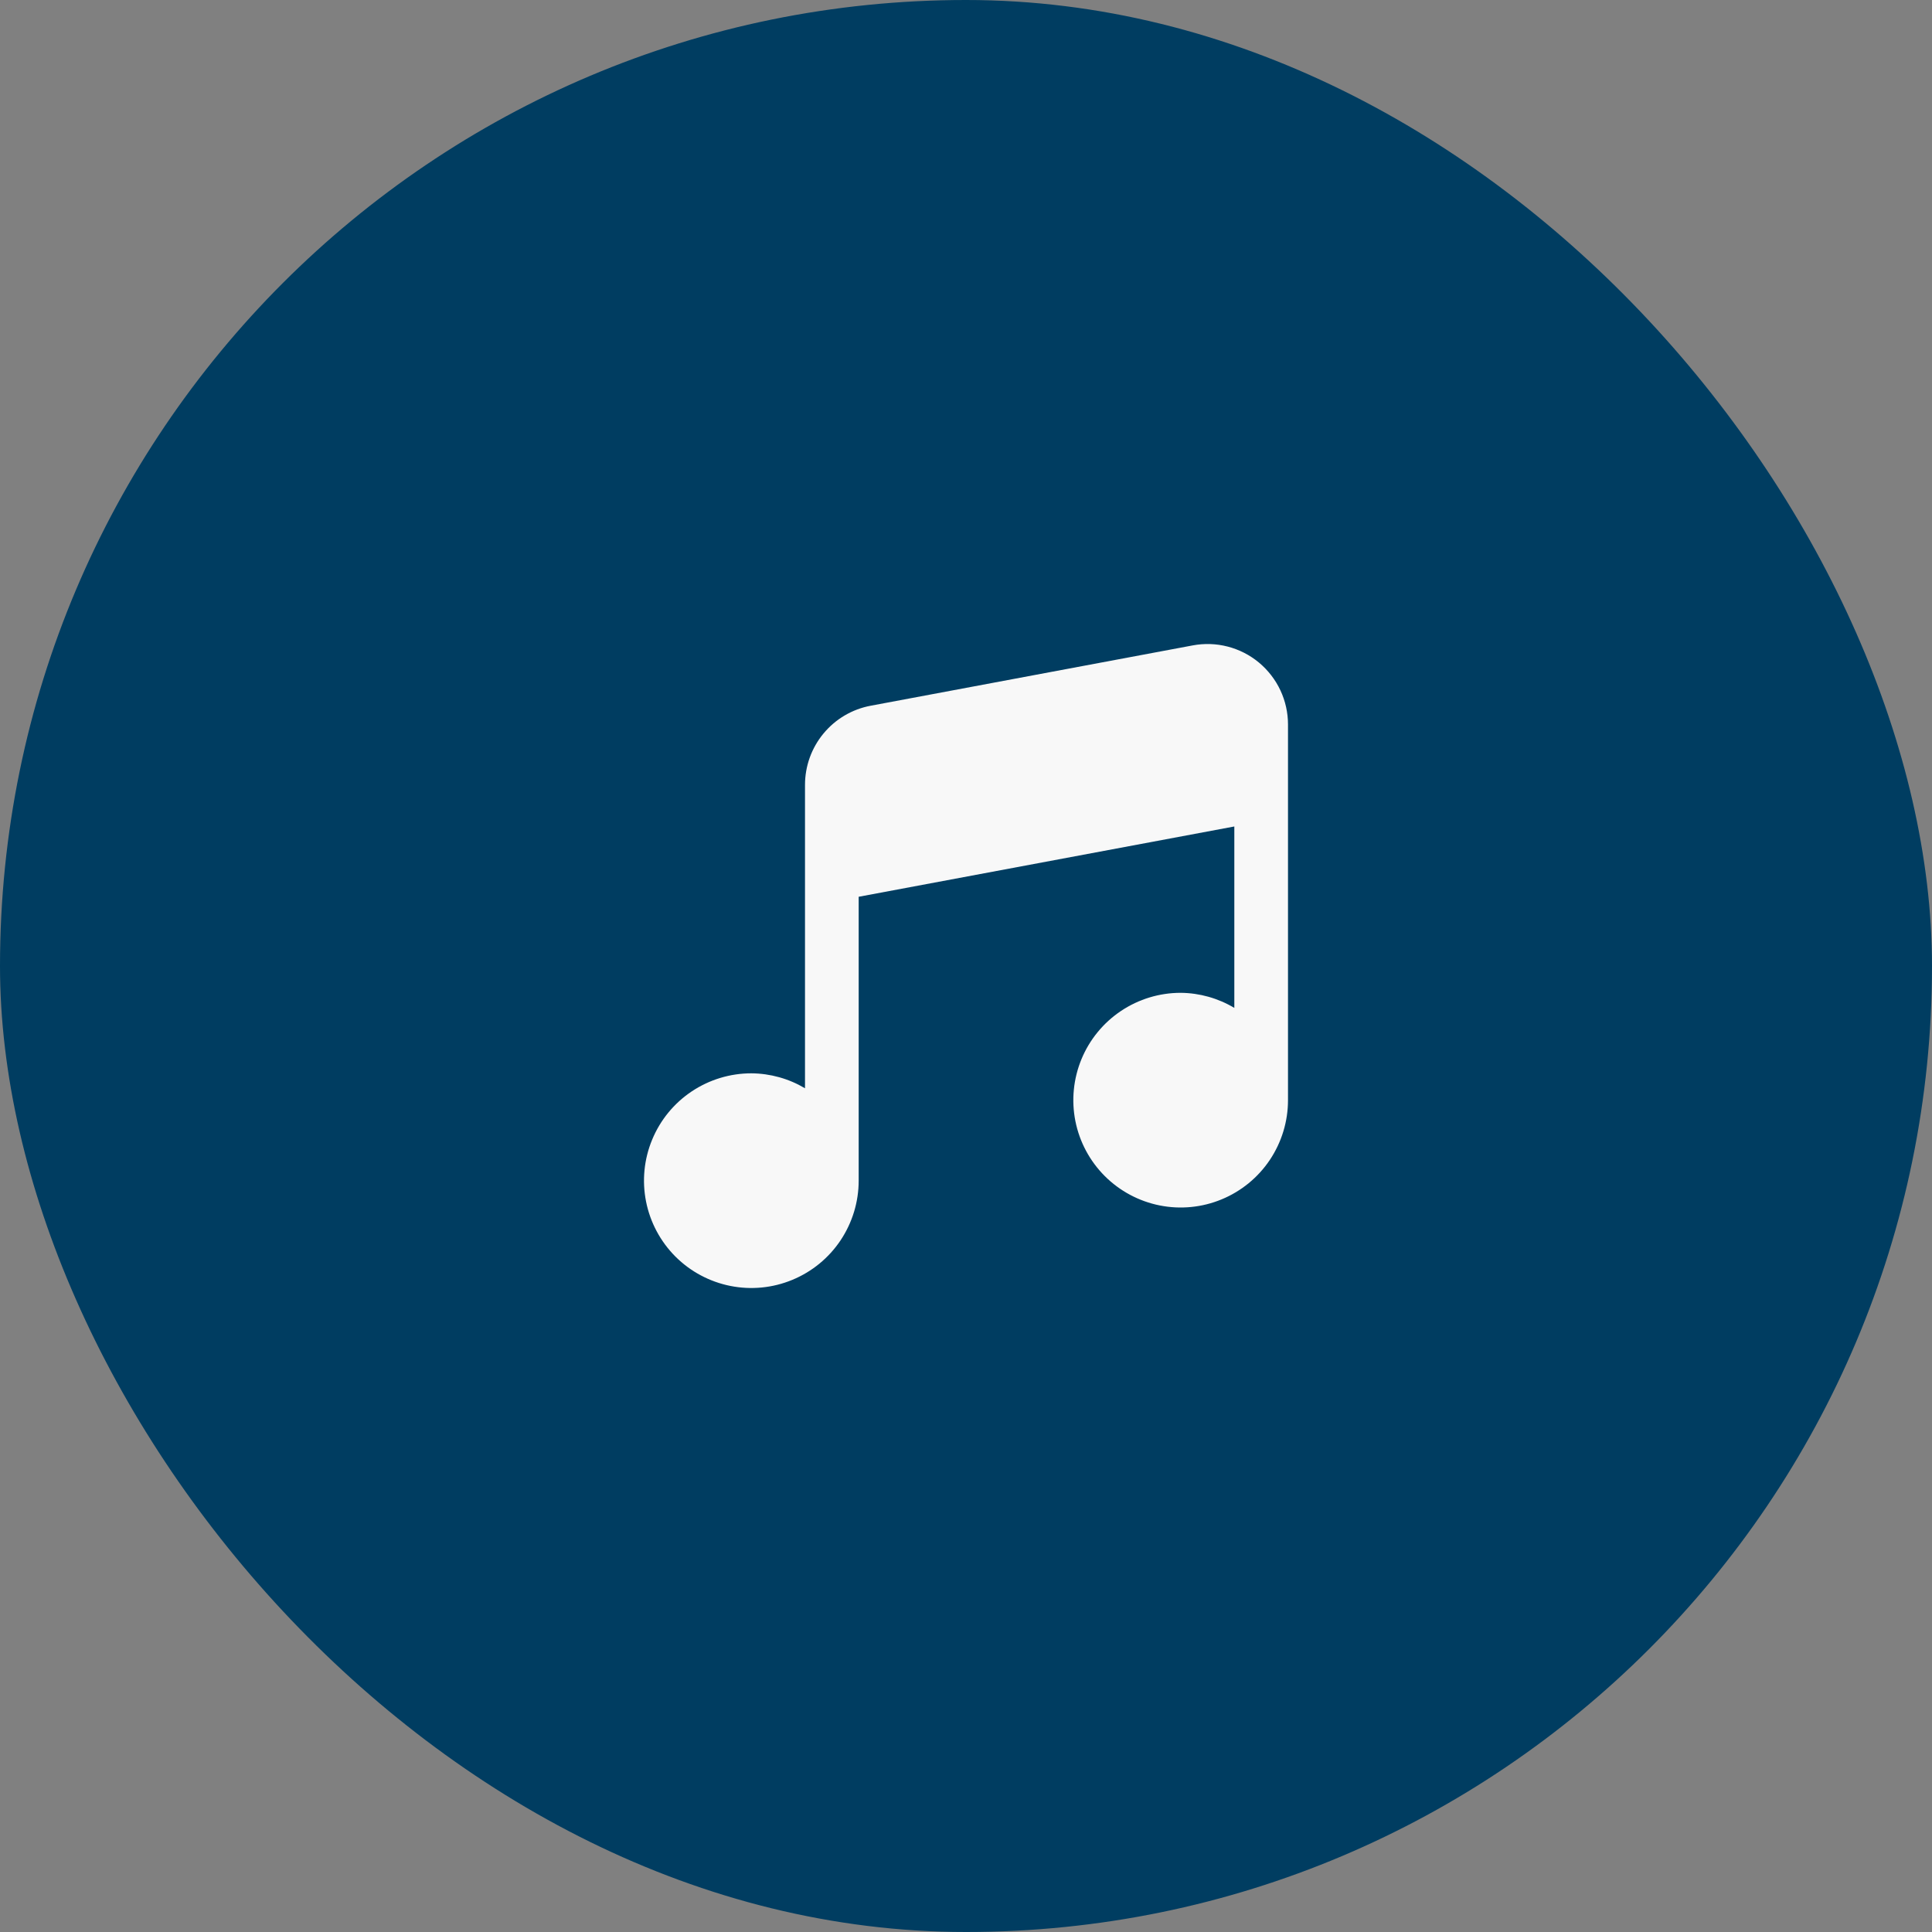
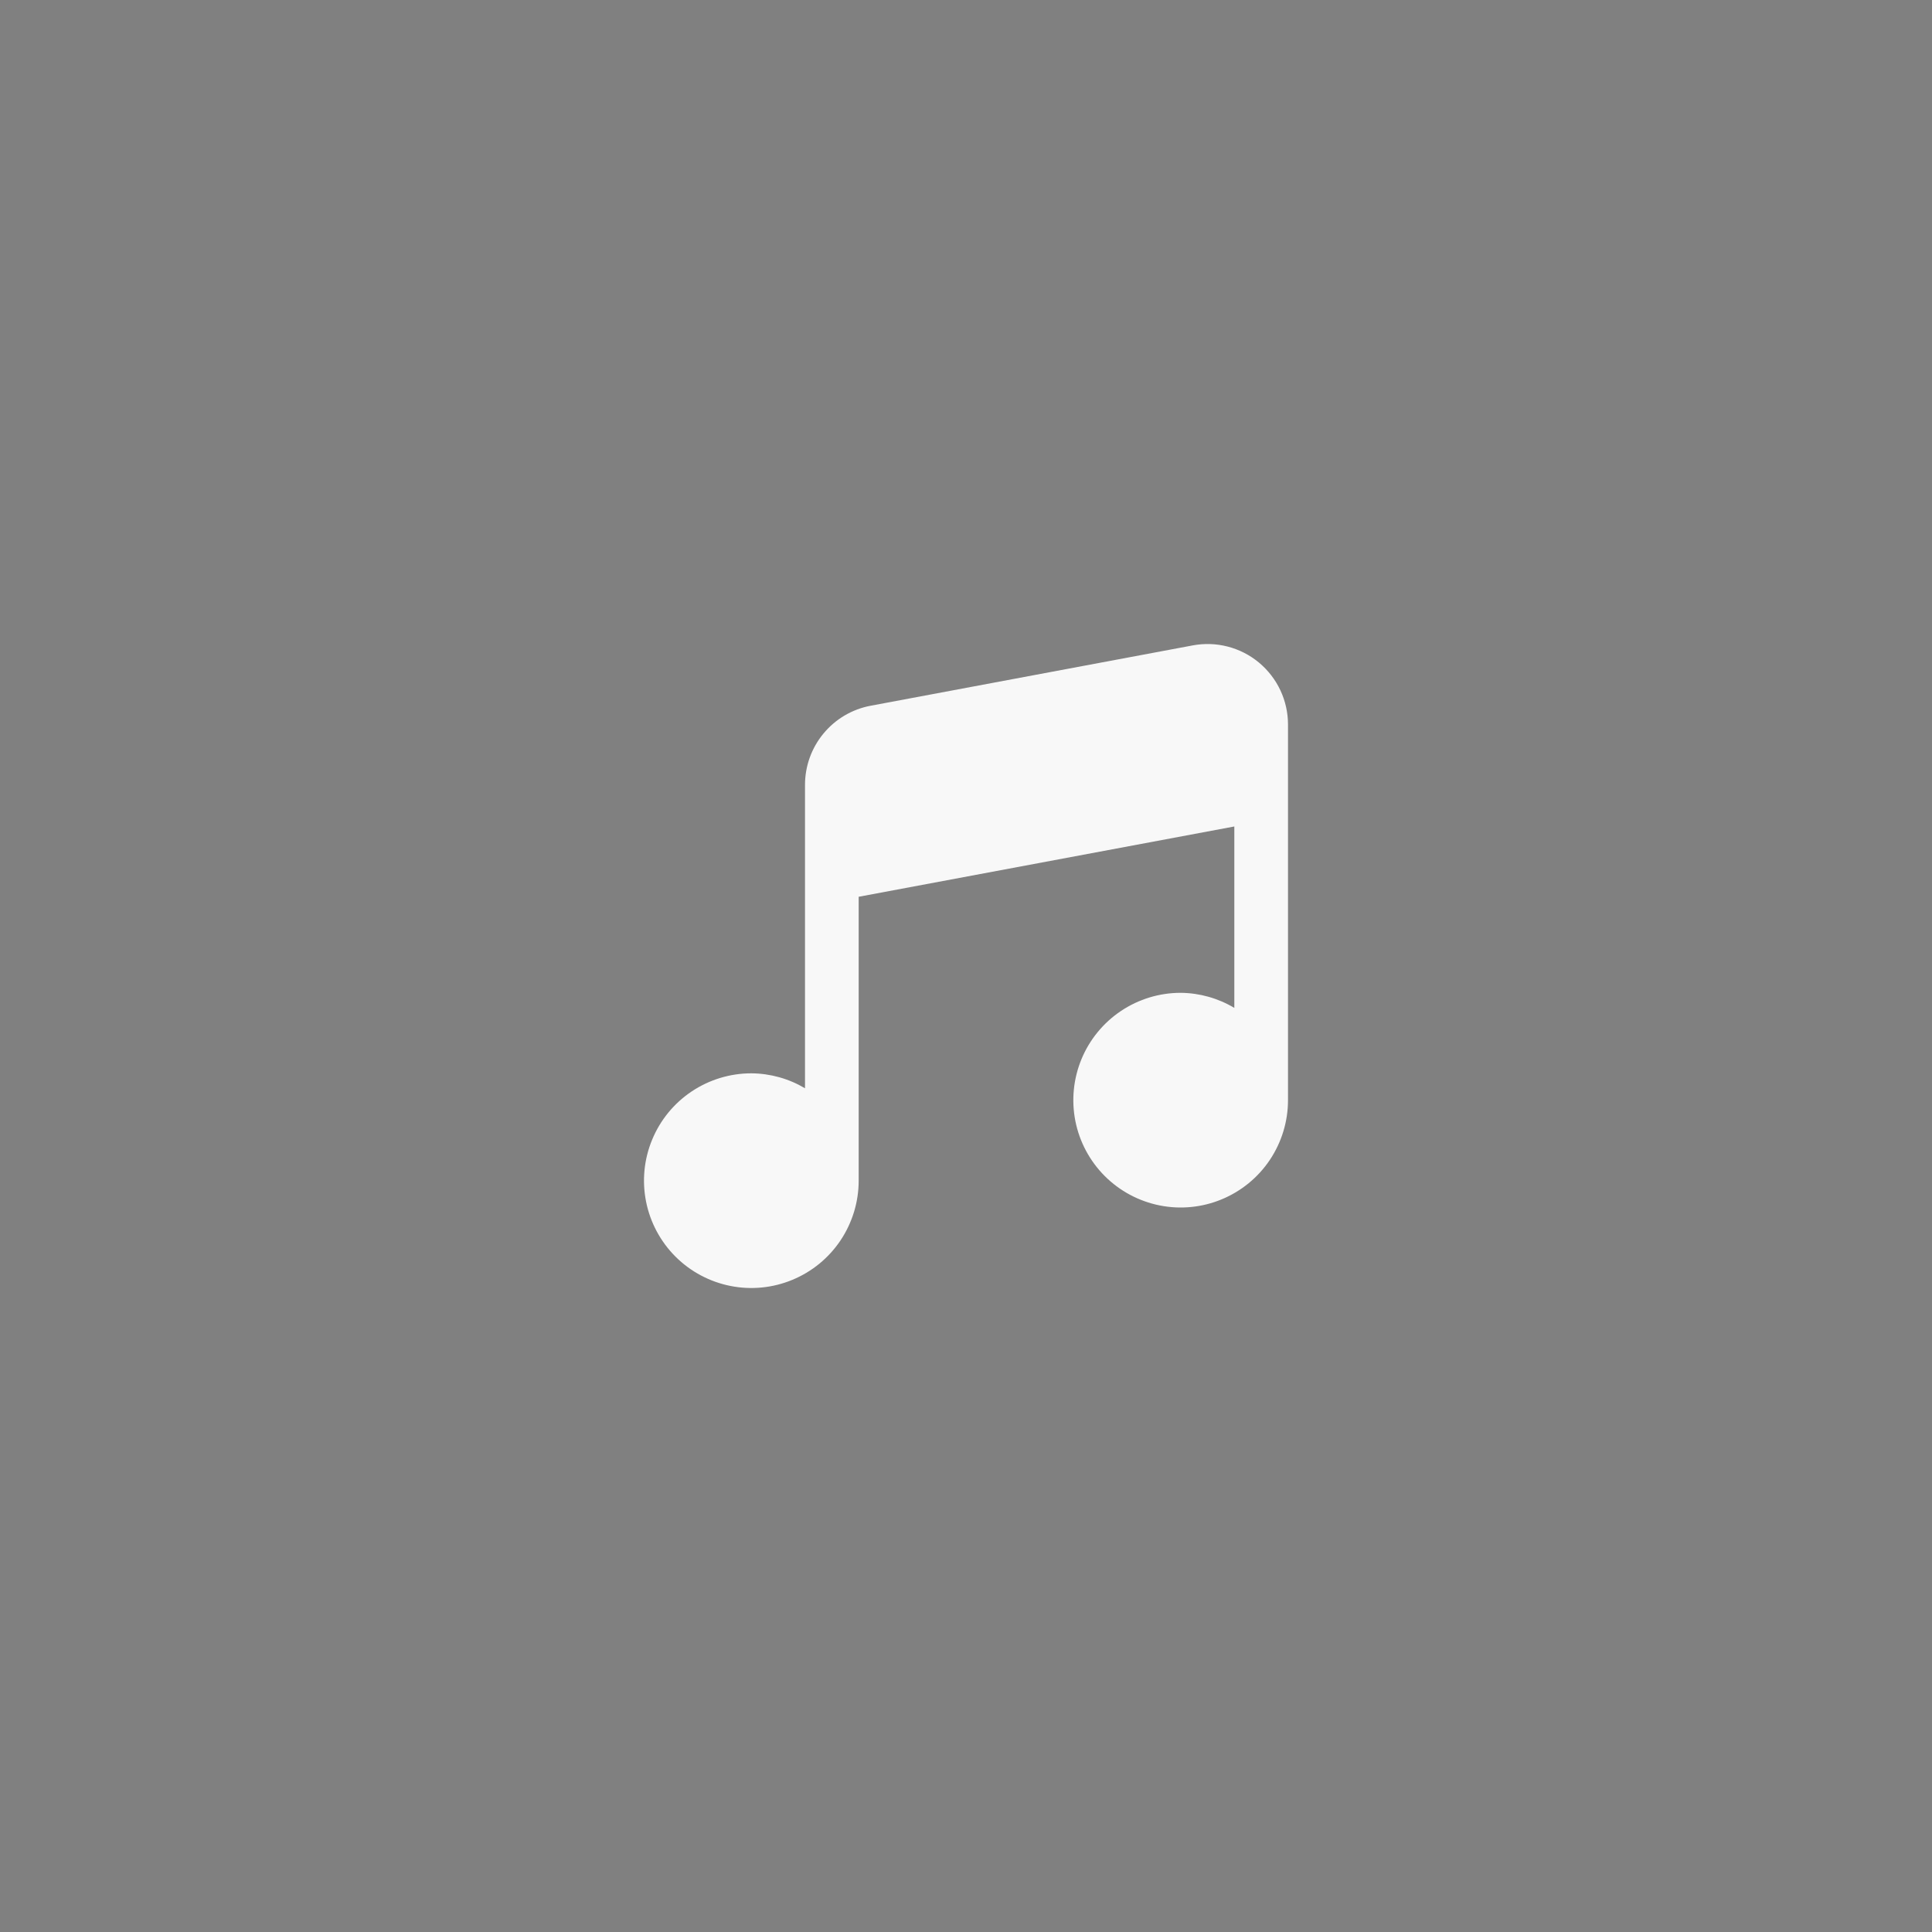
<svg xmlns="http://www.w3.org/2000/svg" width="60" height="60" viewBox="0 0 60 60" fill="none">
  <rect x="0" y="0" width="60" height="60" fill="#808080" stroke="none" />
-   <rect width="60" height="60" rx="30" fill="#003D61" />
  <g clip-path="url(#clip0_15490_146)">
    <path d="M39.097 20.576C38.814 20.341 38.483 20.172 38.127 20.08C37.772 19.988 37.4 19.976 37.039 20.044L27.04 21.917C26.466 22.024 25.948 22.329 25.576 22.778C25.203 23.227 25 23.792 25 24.376V33.797C24.495 33.497 23.92 33.337 23.333 33.333C22.674 33.333 22.03 33.529 21.481 33.895C20.933 34.261 20.506 34.782 20.254 35.391C20.001 36 19.935 36.67 20.064 37.317C20.193 37.964 20.51 38.557 20.976 39.024C21.442 39.49 22.036 39.807 22.683 39.936C23.33 40.065 24 39.999 24.609 39.746C25.218 39.494 25.739 39.067 26.105 38.519C26.471 37.97 26.667 37.326 26.667 36.667V27.85L38.333 25.667V31.301C37.829 31 37.254 30.838 36.667 30.833C36.007 30.833 35.363 31.029 34.815 31.395C34.267 31.761 33.839 32.282 33.587 32.891C33.335 33.5 33.269 34.17 33.397 34.817C33.526 35.464 33.843 36.057 34.31 36.524C34.776 36.99 35.37 37.307 36.016 37.436C36.663 37.565 37.333 37.499 37.942 37.246C38.551 36.994 39.072 36.567 39.438 36.019C39.804 35.47 40 34.826 40 34.167V22.5C40 22.133 39.919 21.77 39.763 21.437C39.607 21.105 39.379 20.811 39.097 20.576Z" fill="#F8F8F8" />
  </g>
  <defs>
    <clipPath id="clip0_15490_146">
      <rect width="20" height="20" fill="white" transform="translate(20 20)" />
    </clipPath>
  </defs>
</svg>